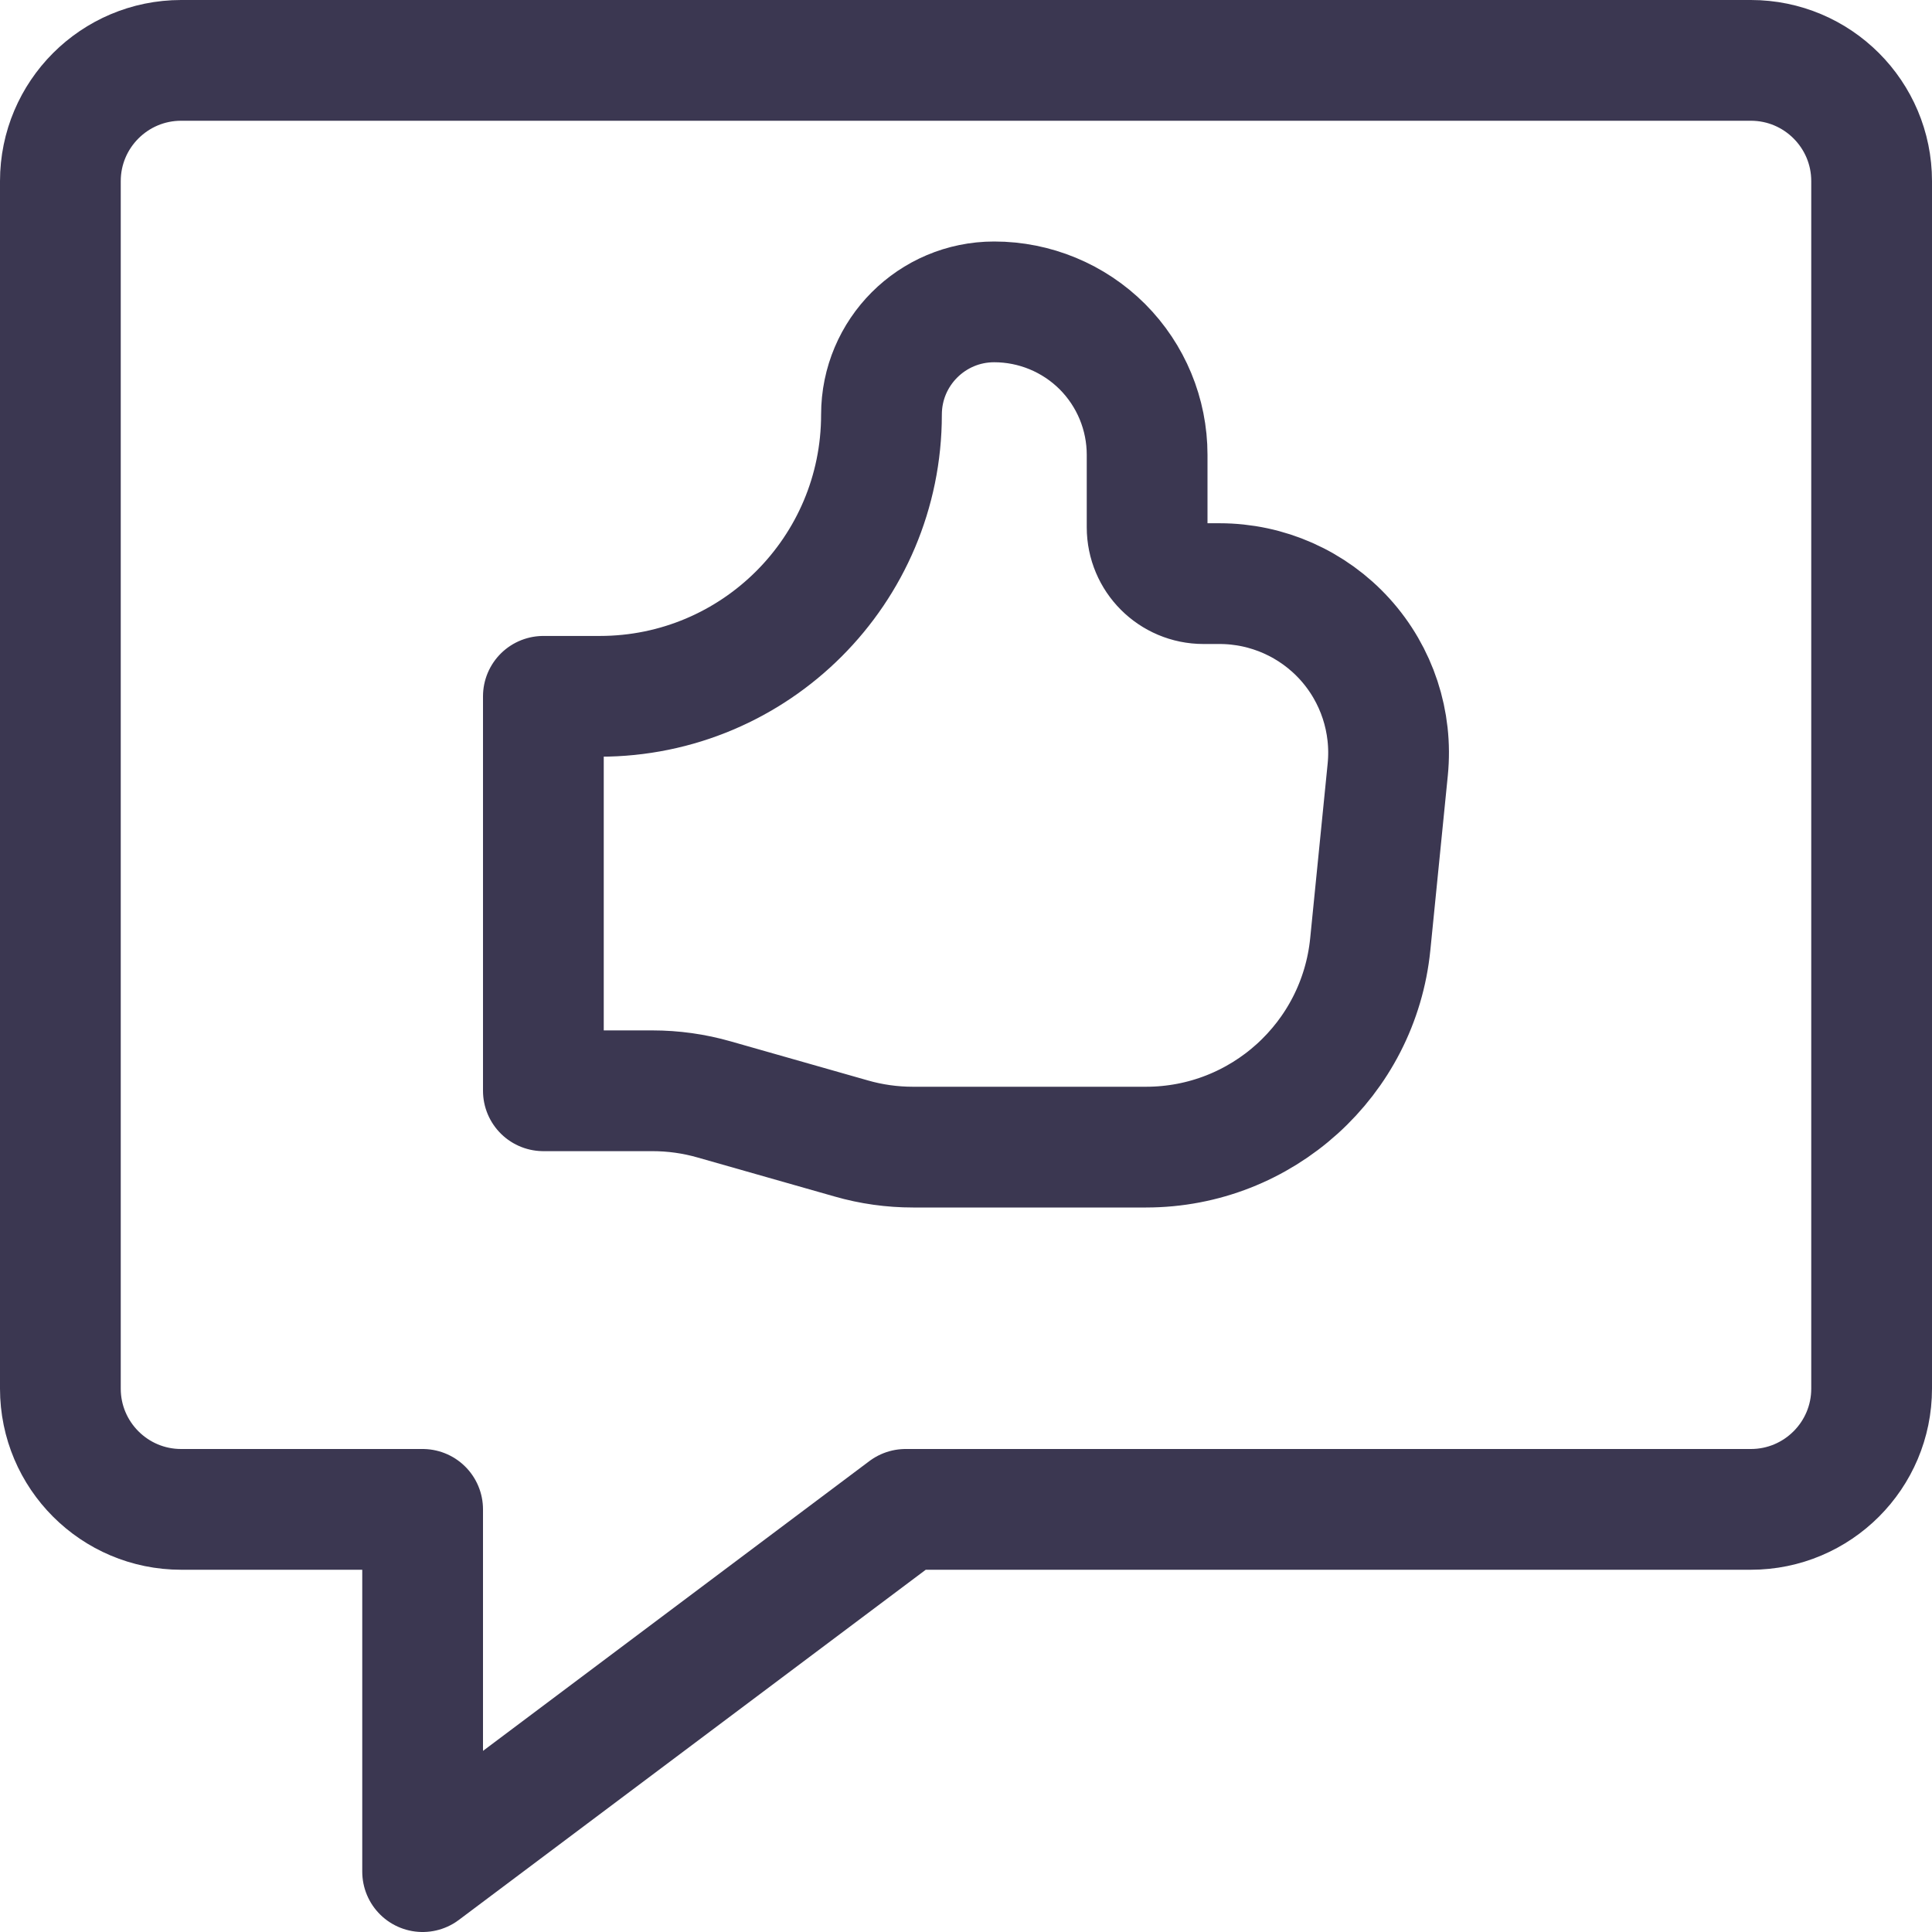
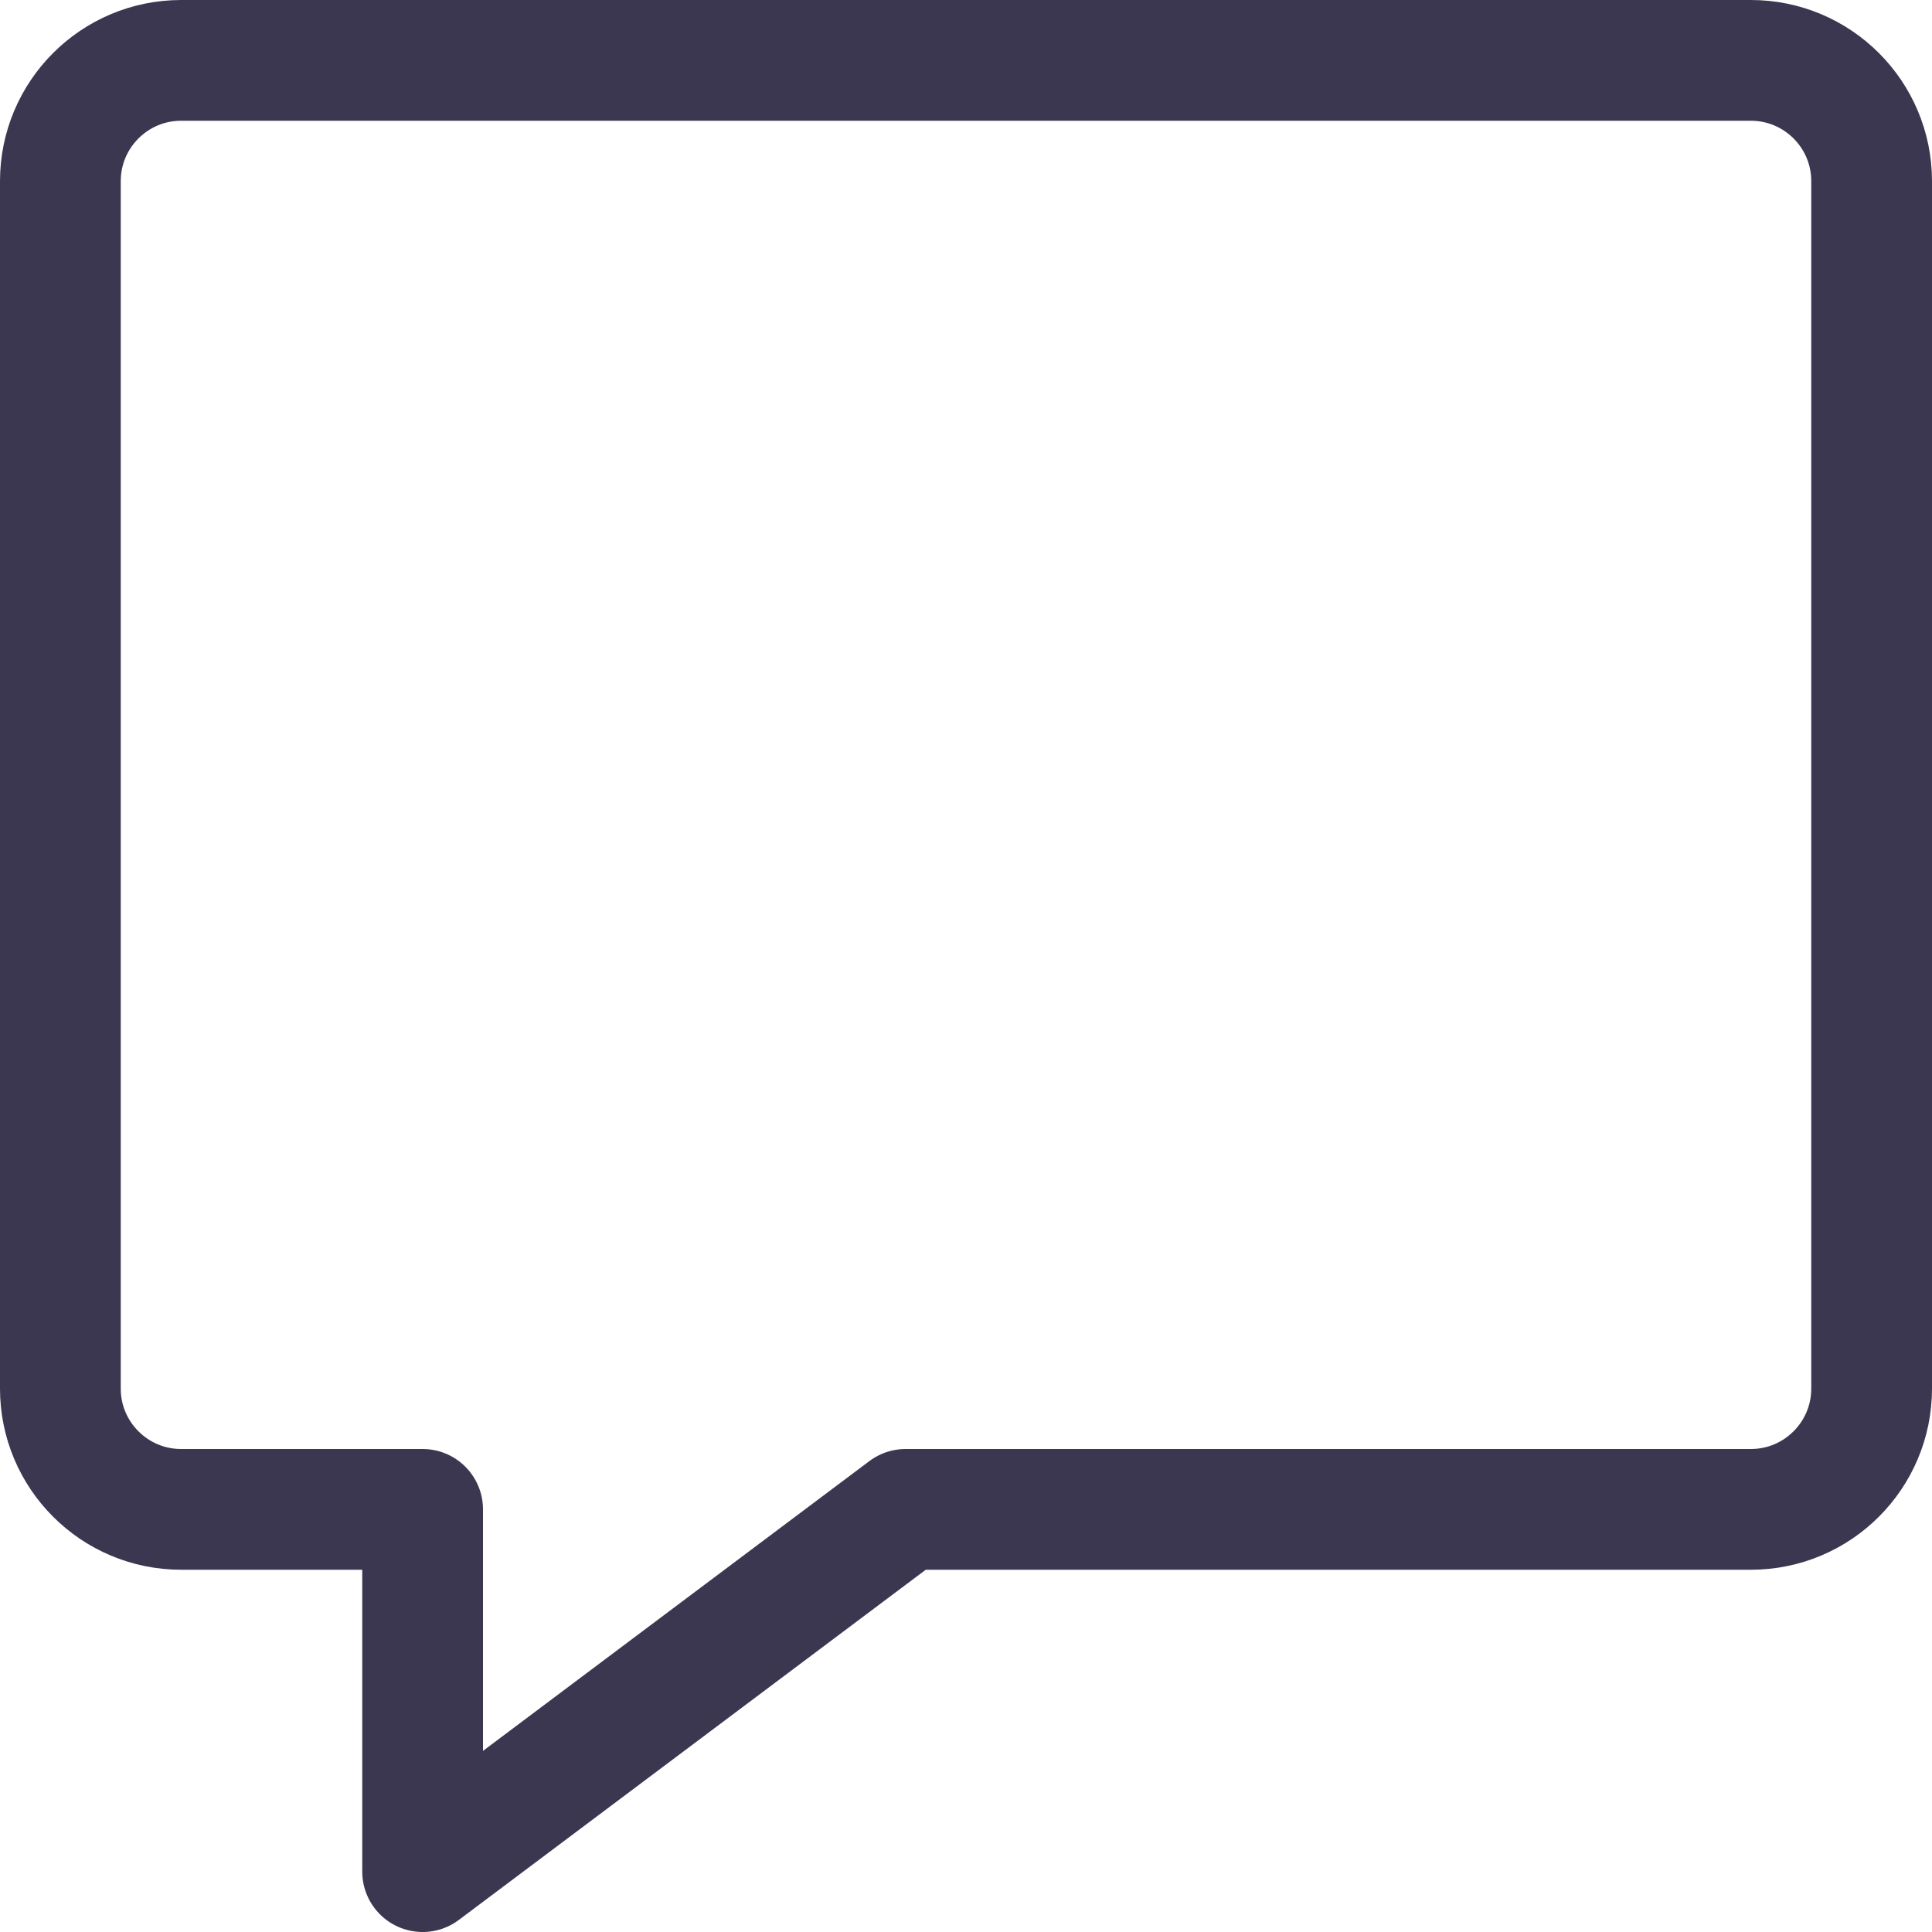
<svg xmlns="http://www.w3.org/2000/svg" width="24" height="24" viewBox="0 0 24 24" fill="none">
-   <path d="M6.75 13.55V8.65H7.45C9.383 8.65 10.95 7.083 10.95 5.15C10.95 4.377 11.577 3.75 12.35 3.75C12.854 3.75 13.337 3.95 13.694 4.306C14.05 4.663 14.25 5.146 14.25 5.65V6.55C14.25 6.937 14.563 7.25 14.95 7.25H15.15C15.743 7.25 16.309 7.501 16.707 7.941C17.105 8.381 17.298 8.969 17.239 9.559L17.022 11.729C16.879 13.16 15.674 14.25 14.236 14.25H11.342C11.082 14.25 10.823 14.214 10.573 14.142L8.873 13.658C8.623 13.586 8.364 13.55 8.104 13.55H6.75" stroke="#3B3751" stroke-width="1.5" stroke-linecap="round" stroke-linejoin="round" />
  <path fill-rule="evenodd" clip-rule="evenodd" d="M21.75 18.75H11.25L5.25 23.25V18.75H2.25C1.422 18.75 0.75 18.078 0.75 17.25V2.25C0.75 1.422 1.422 0.75 2.25 0.75H21.75C22.578 0.75 23.25 1.422 23.25 2.25V17.25C23.25 18.078 22.578 18.75 21.75 18.75Z" stroke="#3B3751" stroke-width="1.5" stroke-linecap="round" stroke-linejoin="round" />
</svg>